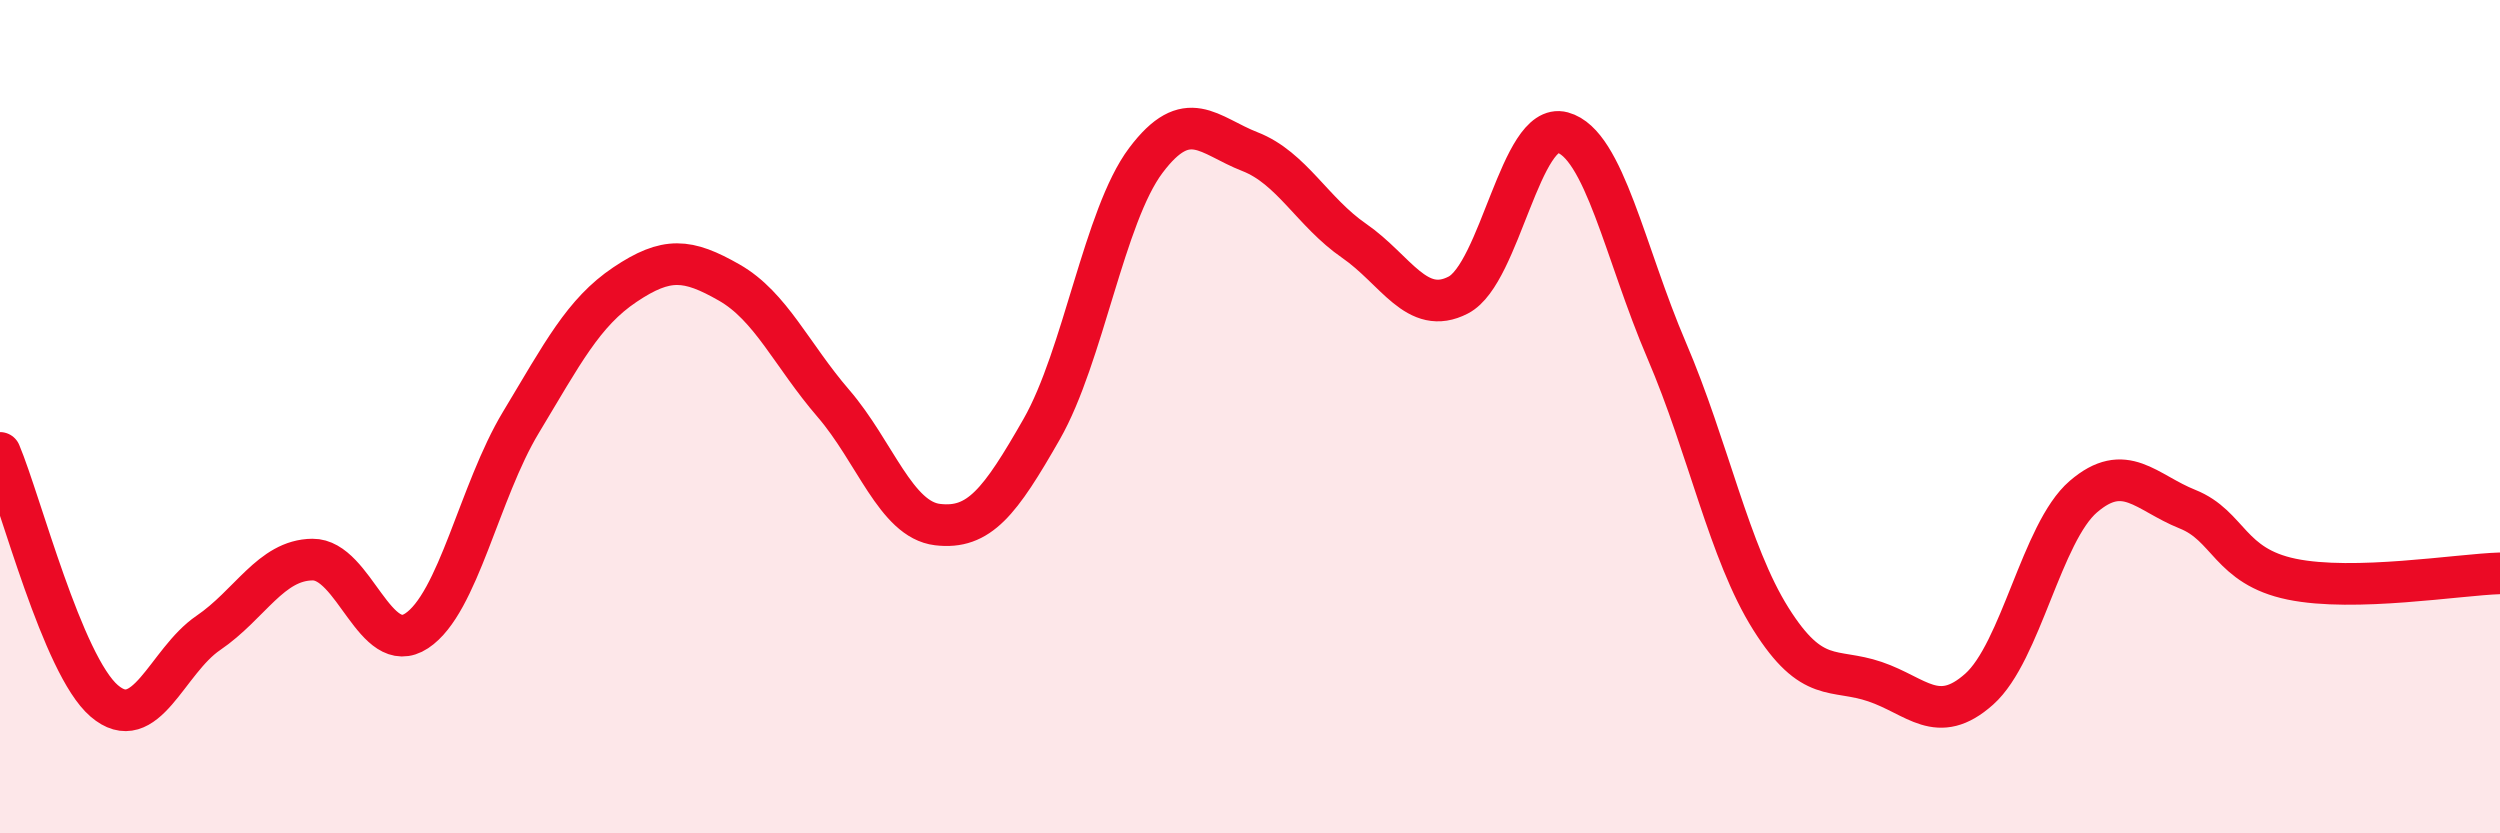
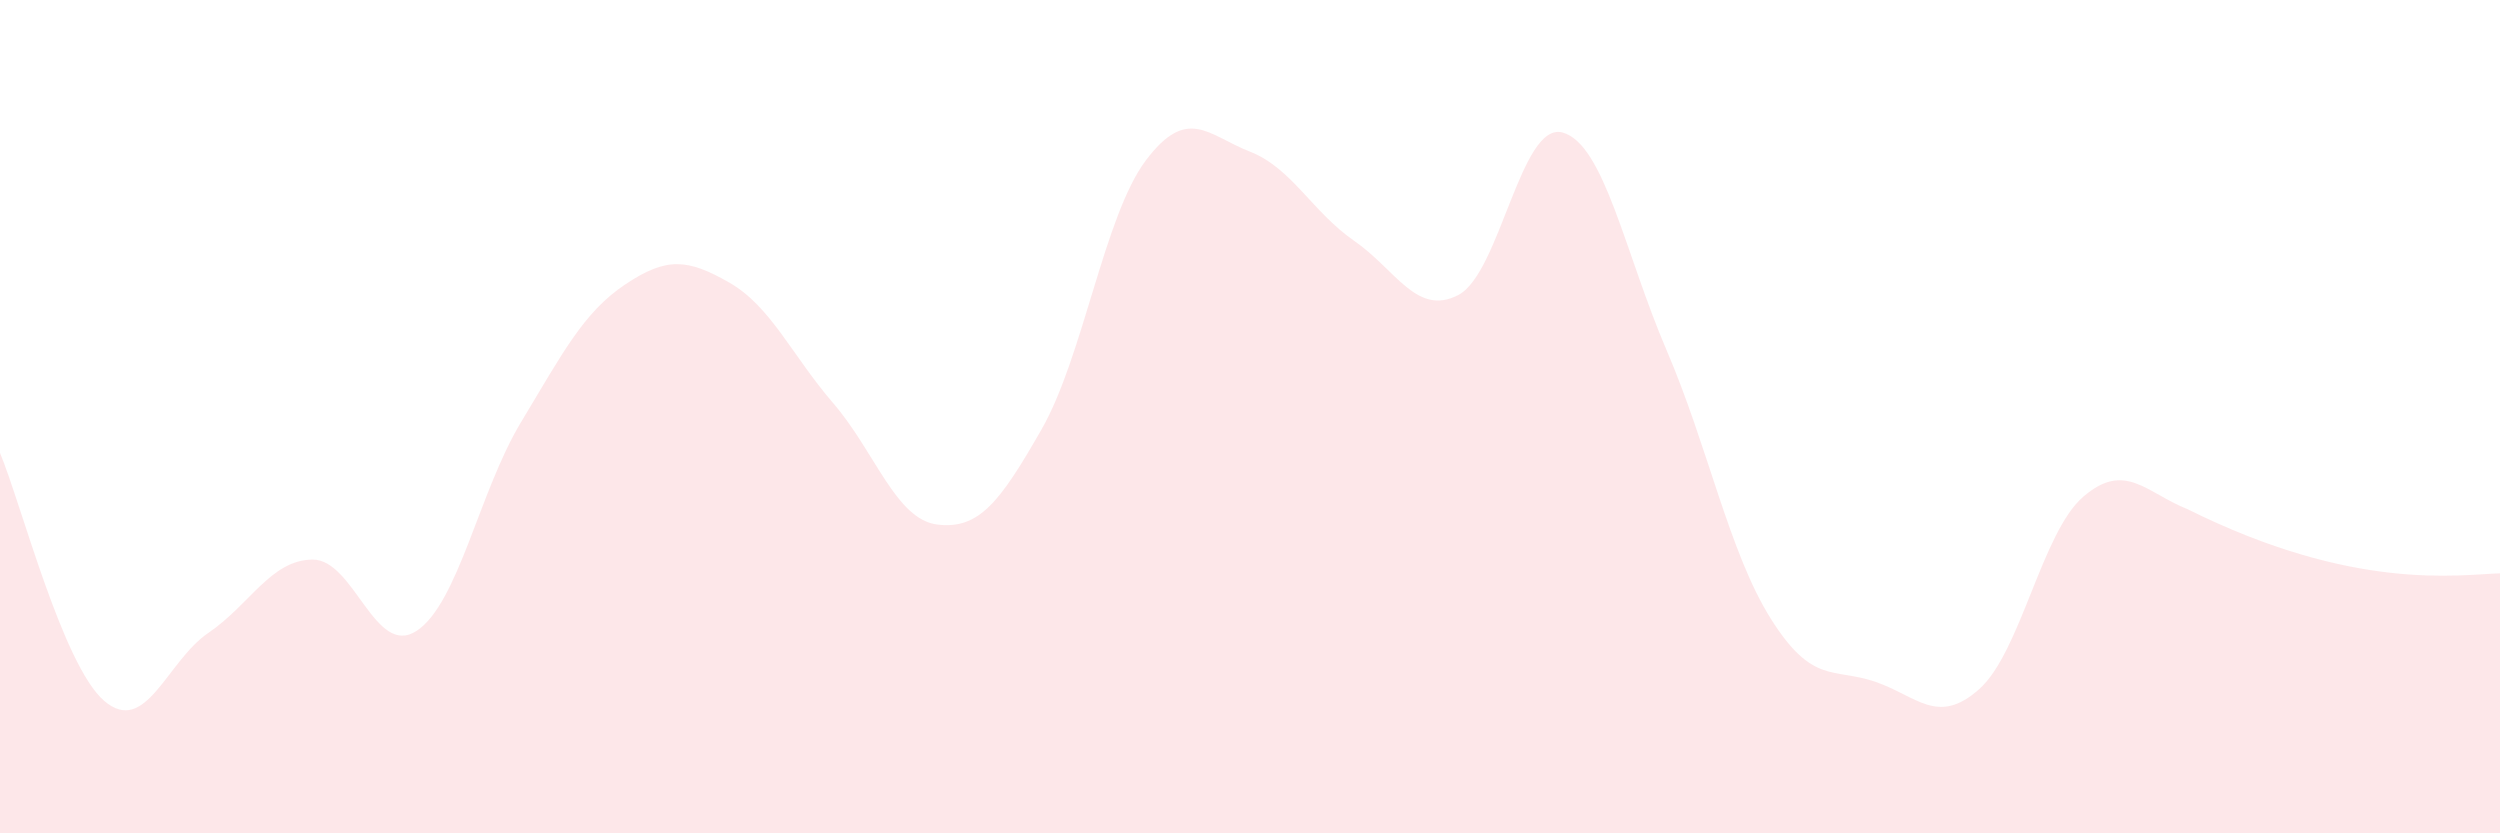
<svg xmlns="http://www.w3.org/2000/svg" width="60" height="20" viewBox="0 0 60 20">
-   <path d="M 0,10.87 C 0.5,12.06 1.5,15.96 2.5,16.82 C 3.5,17.68 4,15.87 5,15.19 C 6,14.51 6.5,13.44 7.5,13.43 C 8.5,13.42 9,15.8 10,15.14 C 11,14.48 11.5,11.8 12.5,10.14 C 13.5,8.48 14,7.5 15,6.83 C 16,6.16 16.5,6.21 17.5,6.78 C 18.5,7.35 19,8.52 20,9.68 C 21,10.84 21.5,12.47 22.5,12.59 C 23.5,12.71 24,12.05 25,10.3 C 26,8.55 26.5,5.18 27.5,3.85 C 28.5,2.52 29,3.25 30,3.64 C 31,4.03 31.5,5.09 32.5,5.78 C 33.5,6.47 34,7.6 35,7.08 C 36,6.56 36.5,2.91 37.5,3.18 C 38.5,3.45 39,6.08 40,8.41 C 41,10.74 41.5,13.26 42.5,14.85 C 43.5,16.44 44,16.02 45,16.36 C 46,16.7 46.5,17.43 47.5,16.54 C 48.5,15.65 49,12.78 50,11.92 C 51,11.06 51.5,11.82 52.5,12.22 C 53.5,12.62 53.5,13.59 55,13.9 C 56.5,14.21 59,13.79 60,13.76L60 20L0 20Z" fill="#EB0A25" opacity="0.1" stroke-linecap="round" stroke-linejoin="round" />
-   <path d="M 0,10.87 C 0.5,12.06 1.5,15.96 2.5,16.82 C 3.5,17.68 4,15.87 5,15.19 C 6,14.51 6.5,13.44 7.5,13.43 C 8.5,13.42 9,15.8 10,15.14 C 11,14.48 11.5,11.8 12.5,10.14 C 13.5,8.48 14,7.5 15,6.83 C 16,6.16 16.5,6.21 17.5,6.78 C 18.5,7.35 19,8.52 20,9.68 C 21,10.84 21.5,12.47 22.5,12.59 C 23.5,12.71 24,12.05 25,10.3 C 26,8.55 26.5,5.18 27.5,3.85 C 28.5,2.52 29,3.25 30,3.64 C 31,4.03 31.5,5.09 32.5,5.78 C 33.5,6.47 34,7.6 35,7.08 C 36,6.56 36.5,2.91 37.5,3.18 C 38.5,3.45 39,6.08 40,8.41 C 41,10.74 41.5,13.26 42.5,14.85 C 43.5,16.44 44,16.02 45,16.36 C 46,16.7 46.5,17.43 47.5,16.54 C 48.5,15.65 49,12.78 50,11.92 C 51,11.06 51.5,11.82 52.5,12.22 C 53.5,12.62 53.5,13.59 55,13.9 C 56.5,14.21 59,13.79 60,13.76" stroke="#EB0A25" stroke-width="1" fill="none" stroke-linecap="round" stroke-linejoin="round" />
+   <path d="M 0,10.87 C 0.5,12.06 1.5,15.96 2.5,16.82 C 3.5,17.68 4,15.87 5,15.19 C 6,14.51 6.5,13.44 7.5,13.43 C 8.5,13.42 9,15.8 10,15.14 C 11,14.48 11.5,11.8 12.5,10.14 C 13.5,8.48 14,7.5 15,6.83 C 16,6.16 16.5,6.21 17.5,6.78 C 18.5,7.35 19,8.52 20,9.68 C 21,10.84 21.5,12.47 22.5,12.59 C 23.5,12.71 24,12.05 25,10.3 C 26,8.55 26.5,5.18 27.5,3.85 C 28.5,2.52 29,3.25 30,3.64 C 31,4.03 31.5,5.09 32.5,5.78 C 33.5,6.47 34,7.6 35,7.08 C 36,6.56 36.5,2.91 37.5,3.18 C 38.5,3.45 39,6.08 40,8.41 C 41,10.74 41.5,13.26 42.5,14.85 C 43.5,16.44 44,16.02 45,16.36 C 46,16.7 46.5,17.43 47.5,16.54 C 48.5,15.65 49,12.78 50,11.92 C 51,11.06 51.5,11.82 52.5,12.22 C 56.5,14.21 59,13.79 60,13.76L60 20L0 20Z" fill="#EB0A25" opacity="0.1" stroke-linecap="round" stroke-linejoin="round" />
</svg>